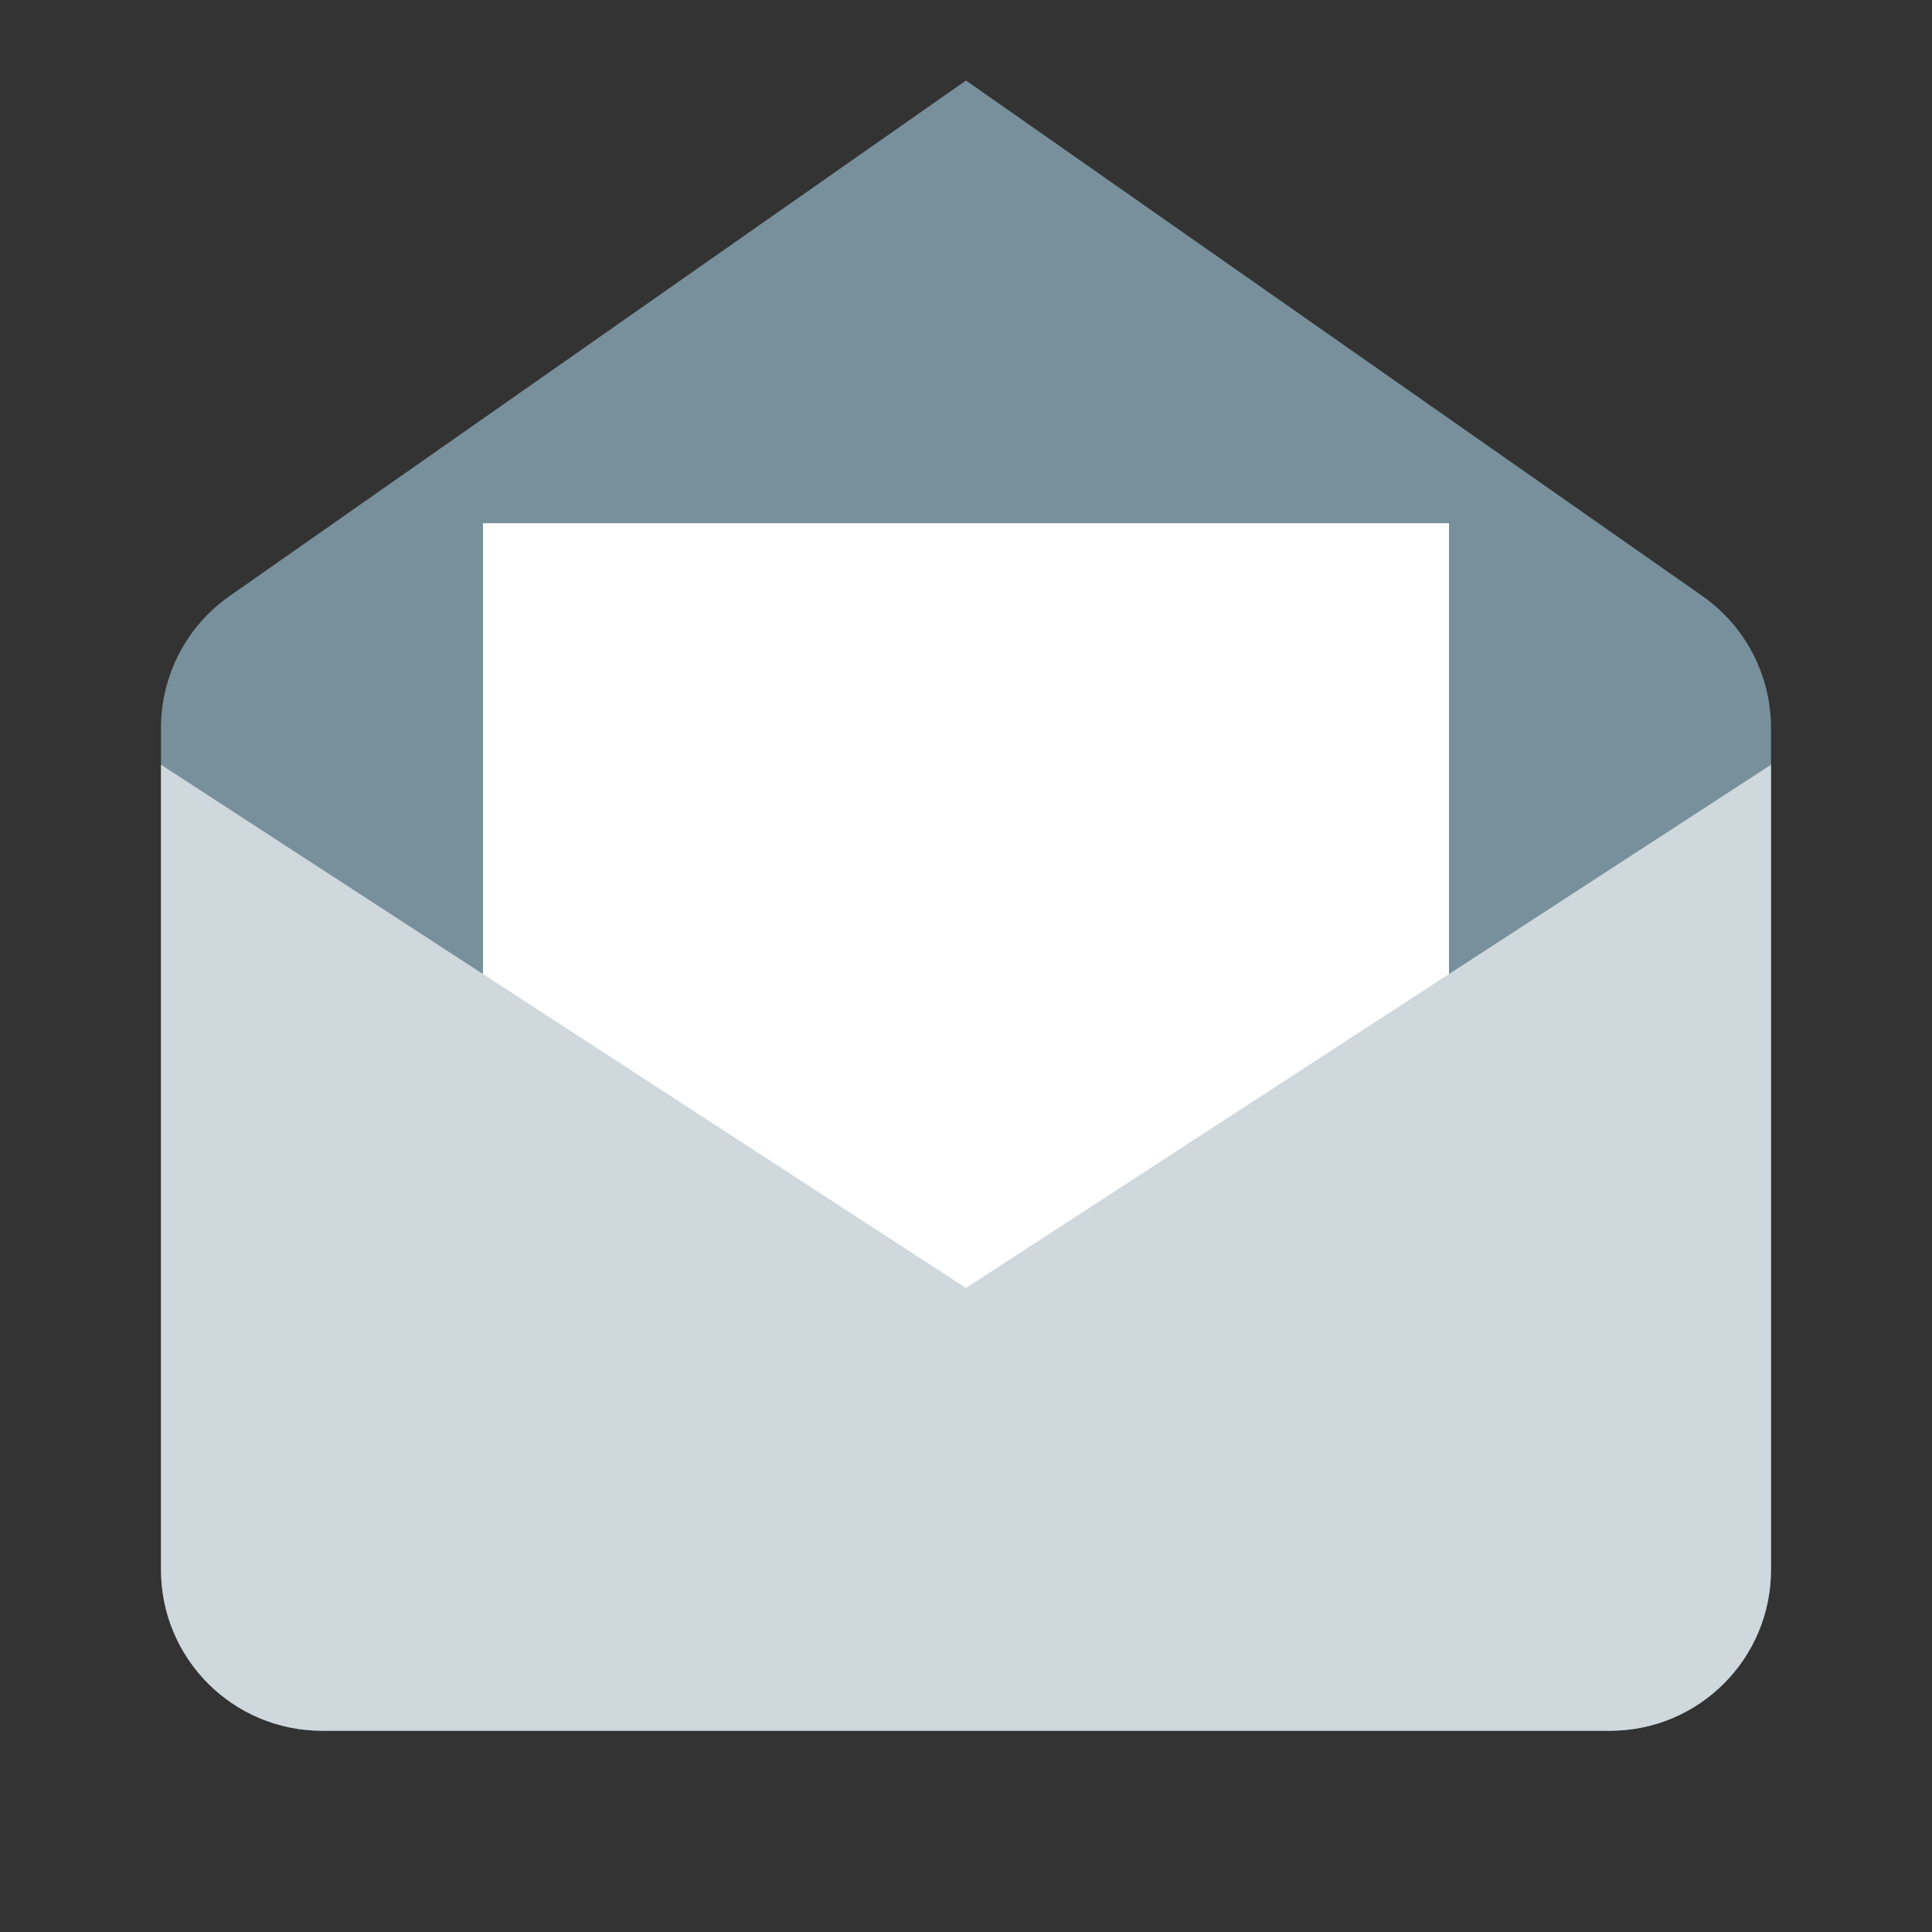
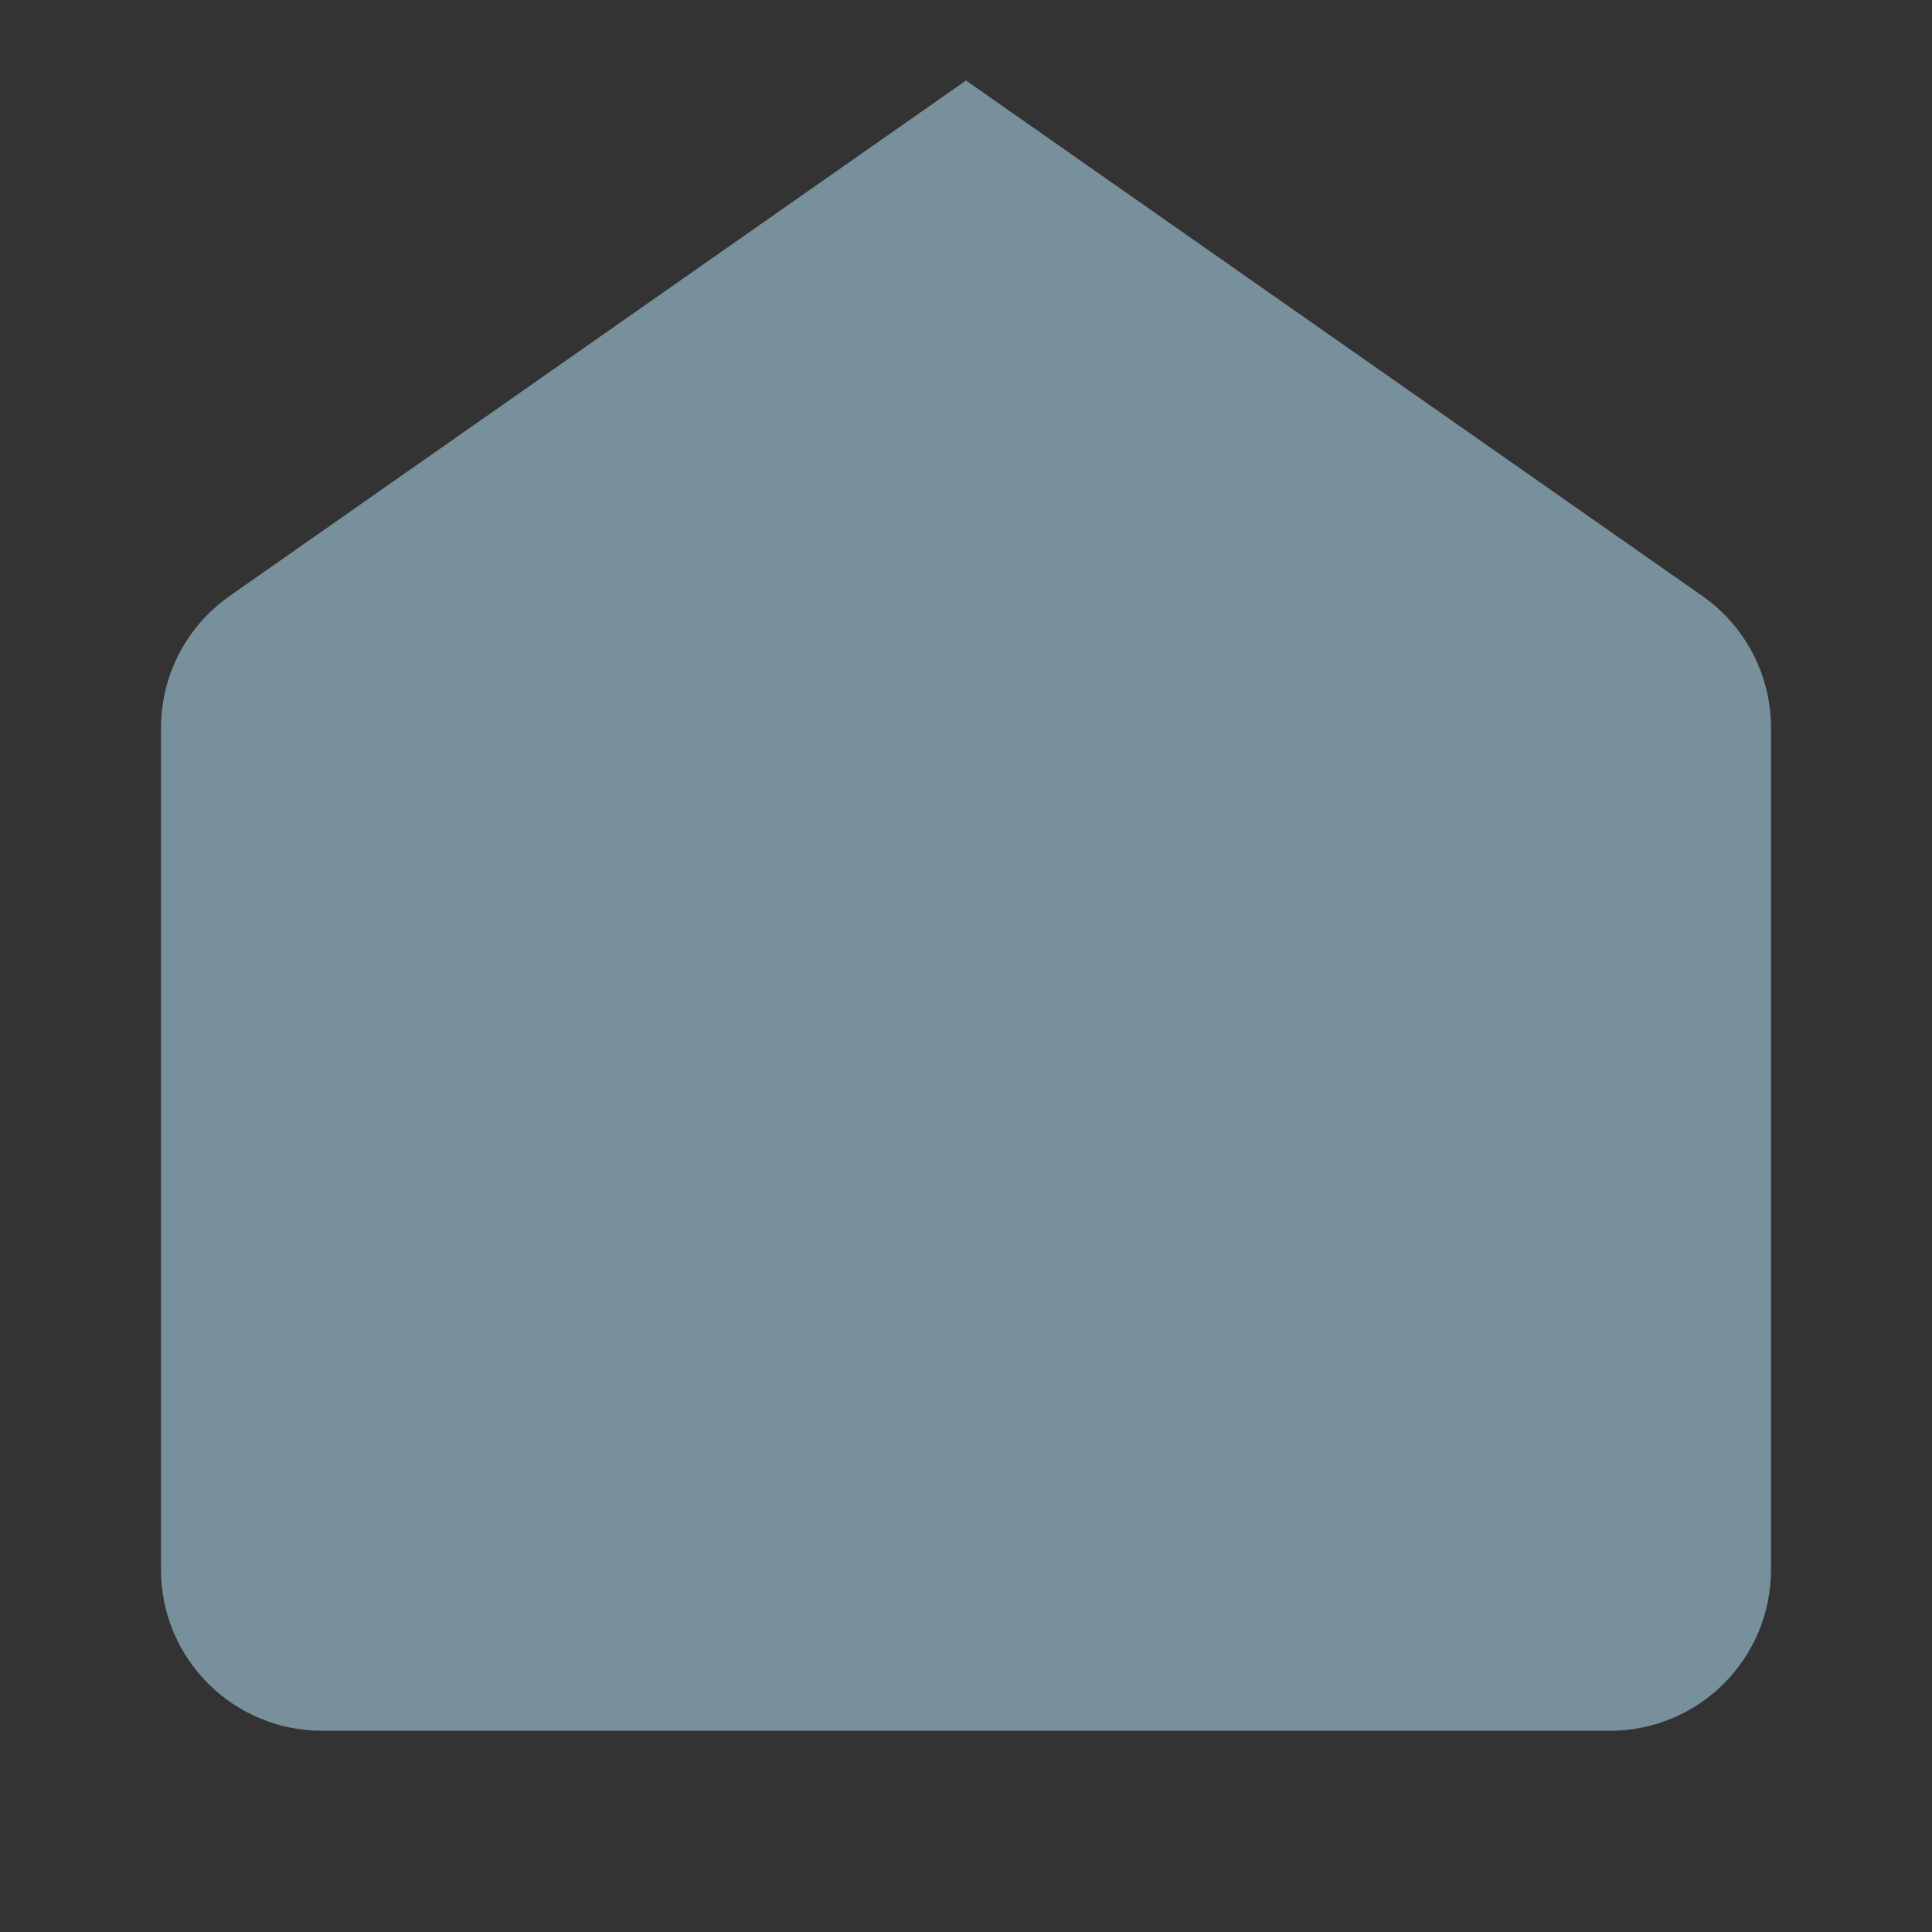
<svg xmlns="http://www.w3.org/2000/svg" version="1.1" id="Capa_1" x="0px" y="0px" width="48px" height="48px" viewBox="0 0 48 48" enable-background="new 0 0 48 48" xml:space="preserve">
  <rect x="0" y="0" width="48" height="48" fill="#333333" stroke="none" />
  <g>
    <path fill="#78909C" d="M40,43H8c-2.209,0-4-1.791-4-4V18.083c0-1.306,0.637-2.528,1.706-3.276L24,2l18.294,12.807   C43.363,15.555,44,16.777,44,18.083V39C44,41.209,42.209,43,40,43" />
-     <rect x="12" y="13" fill="#FFFFFF" width="24" height="22" />
-     <path fill="#CFD8DC" d="M40,43H8c-2.209,0-4-1.791-4-4V19l20,13l20-13v20C44,41.209,42.209,43,40,43" />
  </g>
</svg>